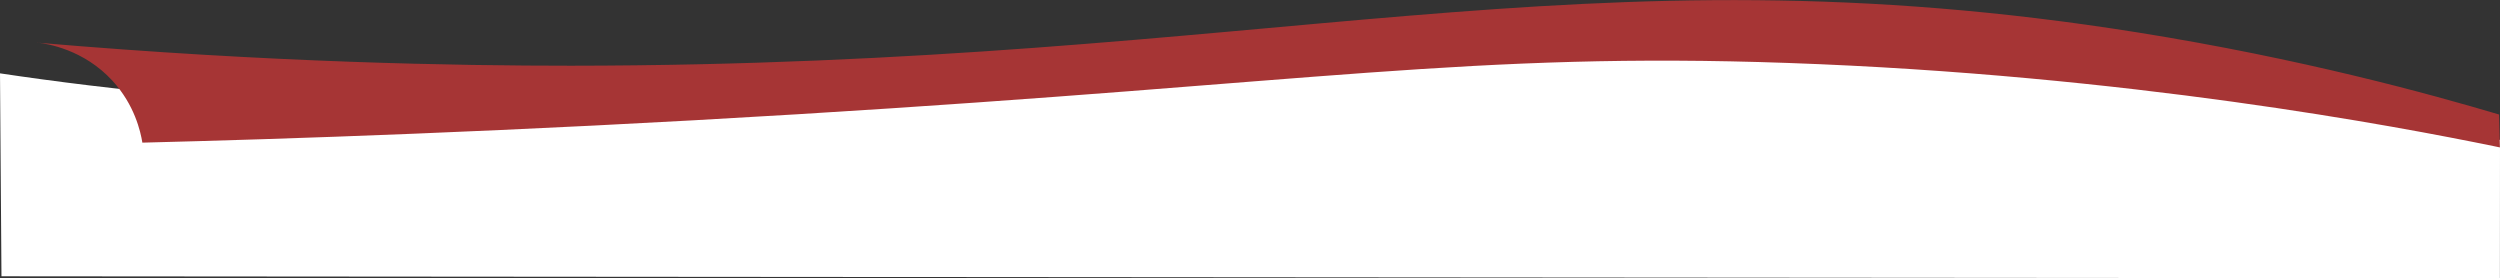
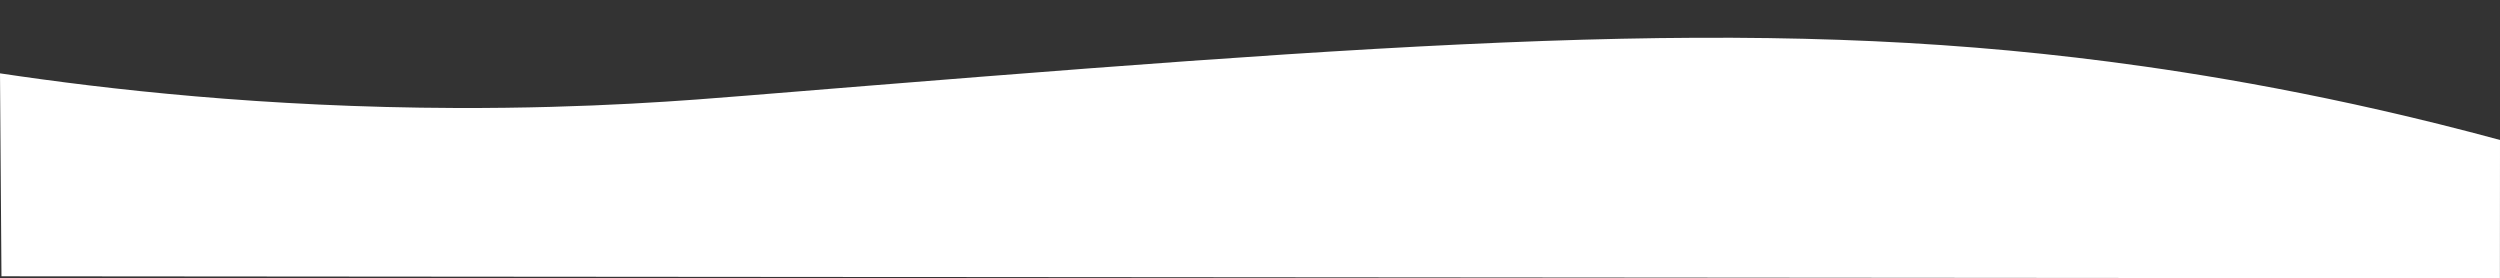
<svg xmlns="http://www.w3.org/2000/svg" id="Layer_2" viewBox="0 0 272 30.28">
  <rect x="0" y="0" width="272" height="30.28" fill="#333333" stroke="none" />
  <defs>
    <style>.cls-1{fill:#fff;}.cls-2{fill:#a63535;}</style>
  </defs>
  <g id="Layer_2-2">
    <g id="Layer_2-2">
      <g id="Layer_1-2">
        <path class="cls-1" d="M.16,30.06c-.05-7.36-.11-14.72-.16-22.08,11.56,1.73,28.71,3.7,49.62,3.77,14.72,.05,25.57-.86,31.52-1.34C153.61,4.51,190.63,1.67,229.46,6.71c9.7,1.26,24.57,3.64,42.54,8.52,0,5.01,0,10.03-.01,15.05-90.61-.07-181.22-.15-271.83-.22Z" />
      </g>
    </g>
-     <path class="cls-2" d="M4.04,4.63c1.1,.13,5.06,.74,8.2,4.16,2.4,2.62,3.05,5.51,3.25,6.73,15.07-.38,40.14-1.19,71.31-3.09,56.29-3.42,73.38-6.79,107.74-5.58,36.97,1.3,66.43,6.93,76.83,9.06,.26,.05,.48,.1,.62,.13-.03-1.19-.06-2.39-.09-3.58-7.5-2.23-21.51-6.09-39.38-8.94-60.39-9.62-94.06,3.58-170.39,3.63-12.32,0-32.63-.32-58.1-2.51Z" />
  </g>
</svg>